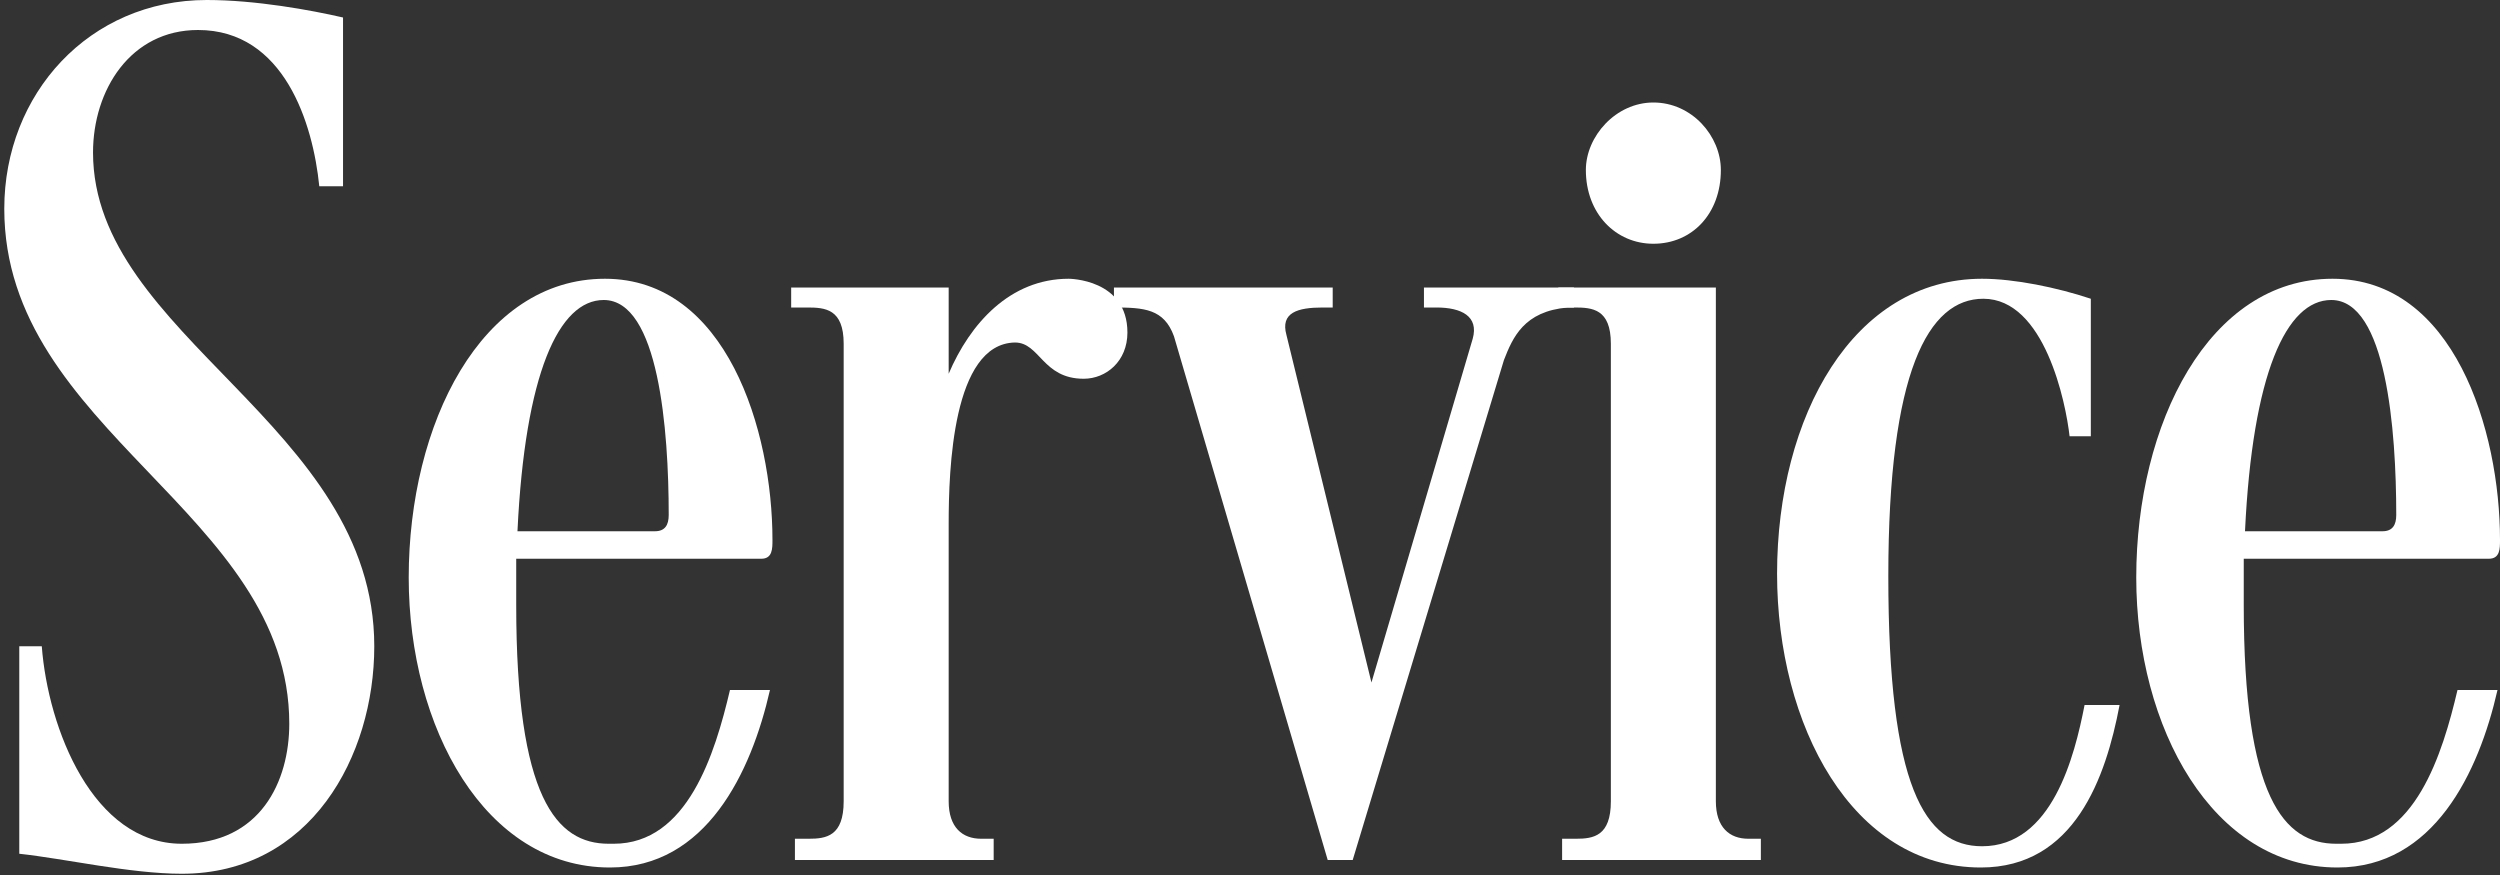
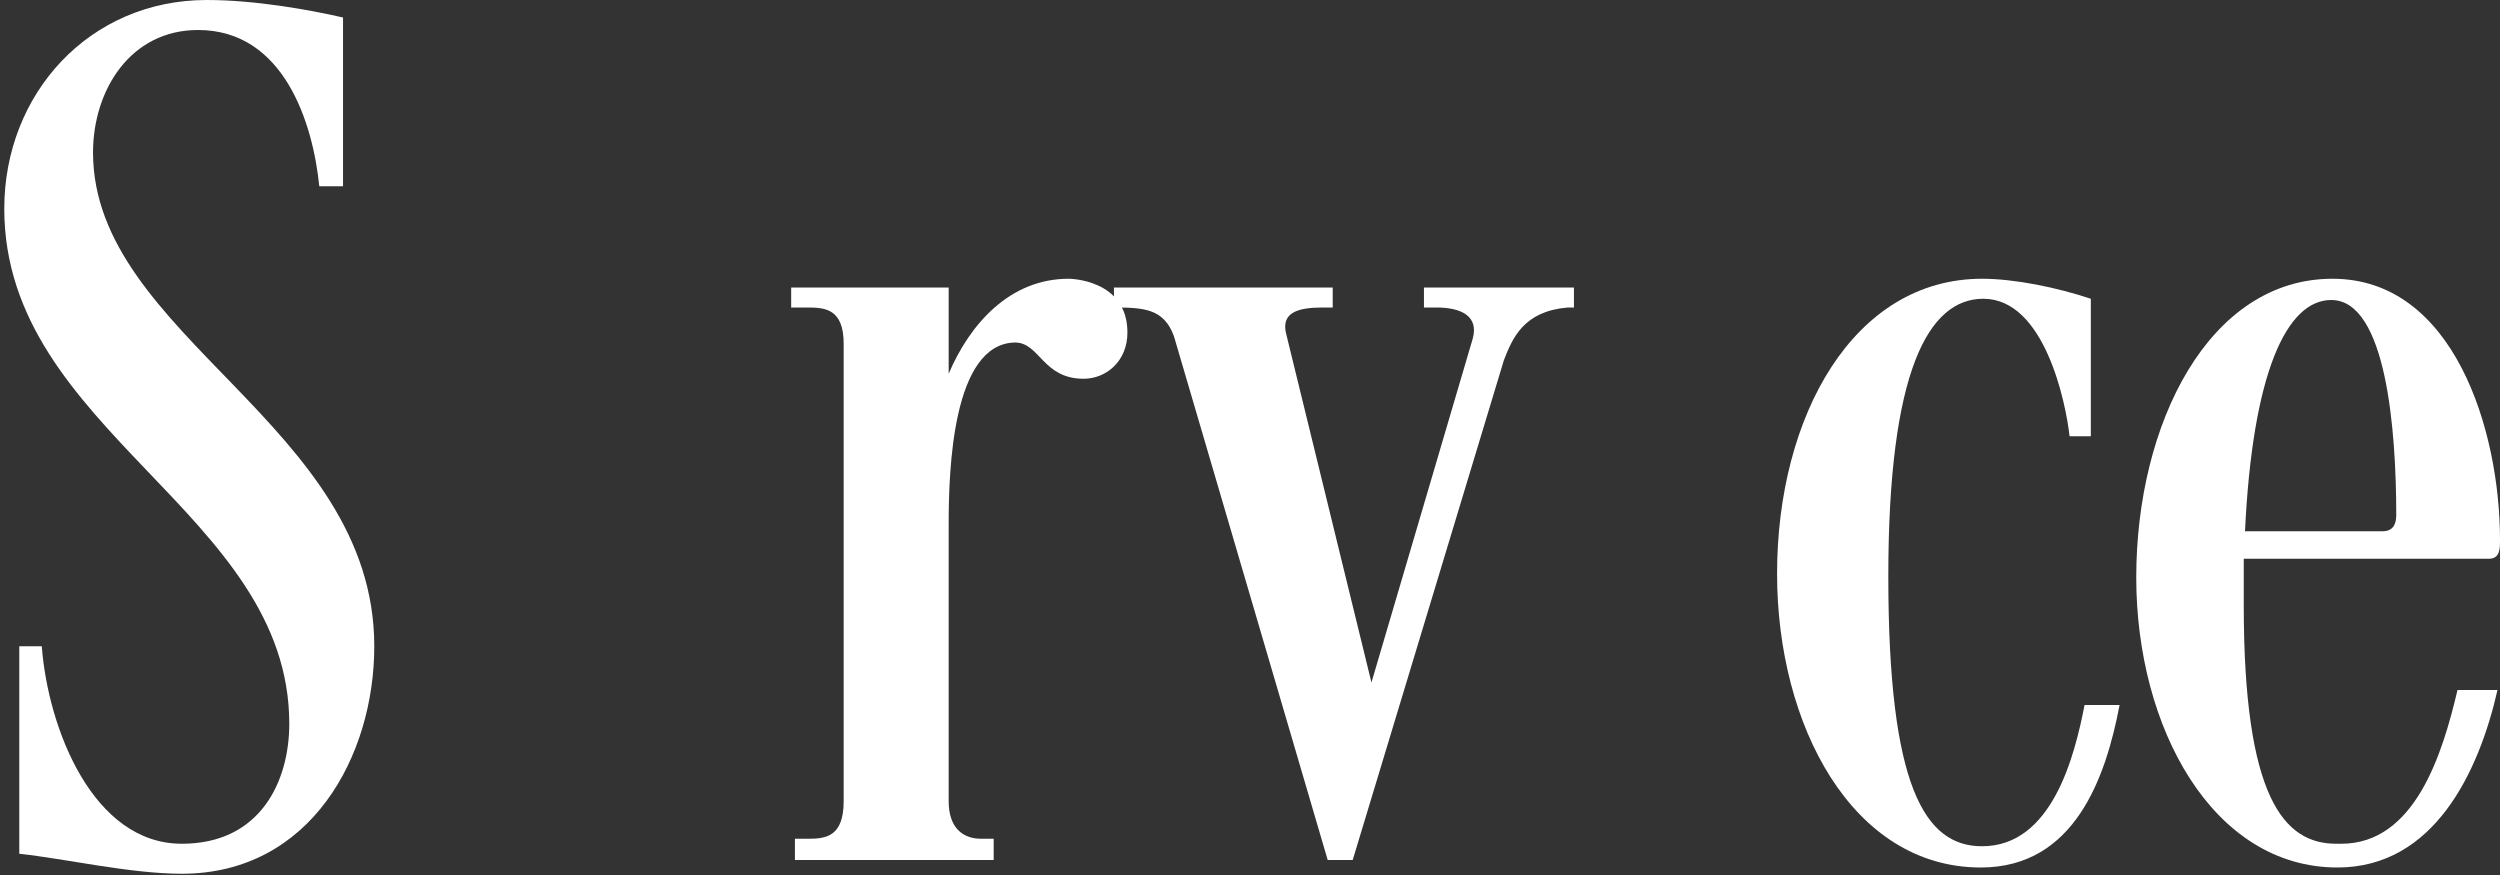
<svg xmlns="http://www.w3.org/2000/svg" width="480" height="168" viewBox="0 0 480 168" fill="none">
  <rect x="0" y="0" width="480" height="168" fill="#333333" stroke="none" />
  <path d="M448.8 166.56C424.8 166.56 410.16 139.68 410.16 110.88C410.16 81.36 424.08 53.52 447.84 53.52C471.12 53.52 480 82.56 480 103.68C480 105.36 480 107.28 477.84 107.28H430.8V116.16C430.8 153.12 438.48 162 448.56 162H449.52C463.68 162 468.96 144.72 471.84 132.48H479.52C475.92 148.32 467.28 166.56 448.8 166.56ZM447.6 57.6C438.96 57.6 432.48 71.76 431.04 102H457.44C459.36 102 460.08 100.8 460.08 98.88C460.08 82.56 458.16 57.6 447.6 57.6Z" fill="white" />
  <path d="M380.558 162.48C393.998 162.48 398.318 145.2 400.238 135.36H406.958C404.318 149.28 398.318 166.56 380.318 166.56C355.598 166.56 341.198 139.2 341.198 110.16C341.198 79.92 355.838 53.52 380.558 53.52C386.798 53.52 394.957 55.2 401.438 57.36V83.76H397.358C396.638 77.28 392.558 57.36 380.798 57.36C370.238 57.36 362.557 71.28 362.557 110.64C362.557 150.96 369.518 162.48 380.558 162.48Z" fill="white" />
-   <path d="M304.485 32.64C304.485 26.16 310.245 19.68 317.445 19.68C324.885 19.68 330.405 26.16 330.405 32.64C330.405 41.04 324.885 46.8 317.445 46.8C310.245 46.8 304.485 41.04 304.485 32.64ZM299.205 55.2H329.445V153.84C329.445 158.88 332.085 161.04 335.685 161.04H338.085V165.12H299.925V161.04H302.565C305.925 161.04 309.285 160.56 309.285 153.84V66C309.285 59.28 305.685 59.04 302.325 59.04H299.205V55.2Z" fill="white" />
  <path d="M282.759 65.04C283.959 60.72 280.599 59.04 275.799 59.04H273.399V55.2H302.199V59.04H300.999C292.599 59.76 290.439 64.8 288.759 69.12L259.719 165.12H254.919L225.399 64.56C223.479 59.28 219.639 59.04 213.879 59.04V55.2H255.879V59.04H253.959C249.159 59.04 245.799 60 246.999 64.32L263.319 131.04L282.759 65.04Z" fill="white" />
  <path d="M182.145 100.56V153.84C182.145 158.88 184.785 161.04 188.385 161.04H190.785V165.12H152.625V161.04H155.265C158.625 161.04 161.985 160.56 161.985 153.84V66C161.985 59.28 158.385 59.04 155.025 59.04H151.905V55.2H182.145V71.76C186.225 62.16 193.905 53.52 205.185 53.52C205.185 53.52 216.465 53.52 216.465 63.84C216.465 69.36 212.385 72.72 208.065 72.72C200.145 72.72 199.665 65.76 194.865 65.76C182.865 66 182.145 90.24 182.145 100.56Z" fill="white" />
-   <path d="M117.113 166.56C93.113 166.56 78.473 139.68 78.473 110.88C78.473 81.36 92.393 53.52 116.153 53.52C139.433 53.52 148.313 82.56 148.313 103.68C148.313 105.36 148.313 107.28 146.153 107.28H99.113V116.16C99.113 153.12 106.793 162 116.873 162H117.833C131.993 162 137.273 144.72 140.153 132.48H147.833C144.233 148.32 135.593 166.56 117.113 166.56ZM115.913 57.6C107.273 57.6 100.793 71.76 99.353 102H125.753C127.673 102 128.393 100.8 128.393 98.88C128.393 82.56 126.473 57.6 115.913 57.6Z" fill="white" />
  <path d="M71.861 124.08C71.861 145.2 59.621 167.76 34.901 167.76C25.061 167.76 12.581 164.88 3.701 163.92V124.08H8.021C9.221 139.92 17.861 162 34.901 162C50.021 162 55.541 150 55.541 138.96C55.541 98.4 0.821 82.8 0.821 40.08C0.821 18 17.141 0 39.701 0C49.061 0 59.621 1.92 65.861 3.36V35.76H61.301C60.101 23.76 54.581 5.76 38.021 5.76C25.061 5.76 17.861 17.28 17.861 29.28C17.861 64.56 71.861 81.6 71.861 124.08Z" fill="white" />
</svg>